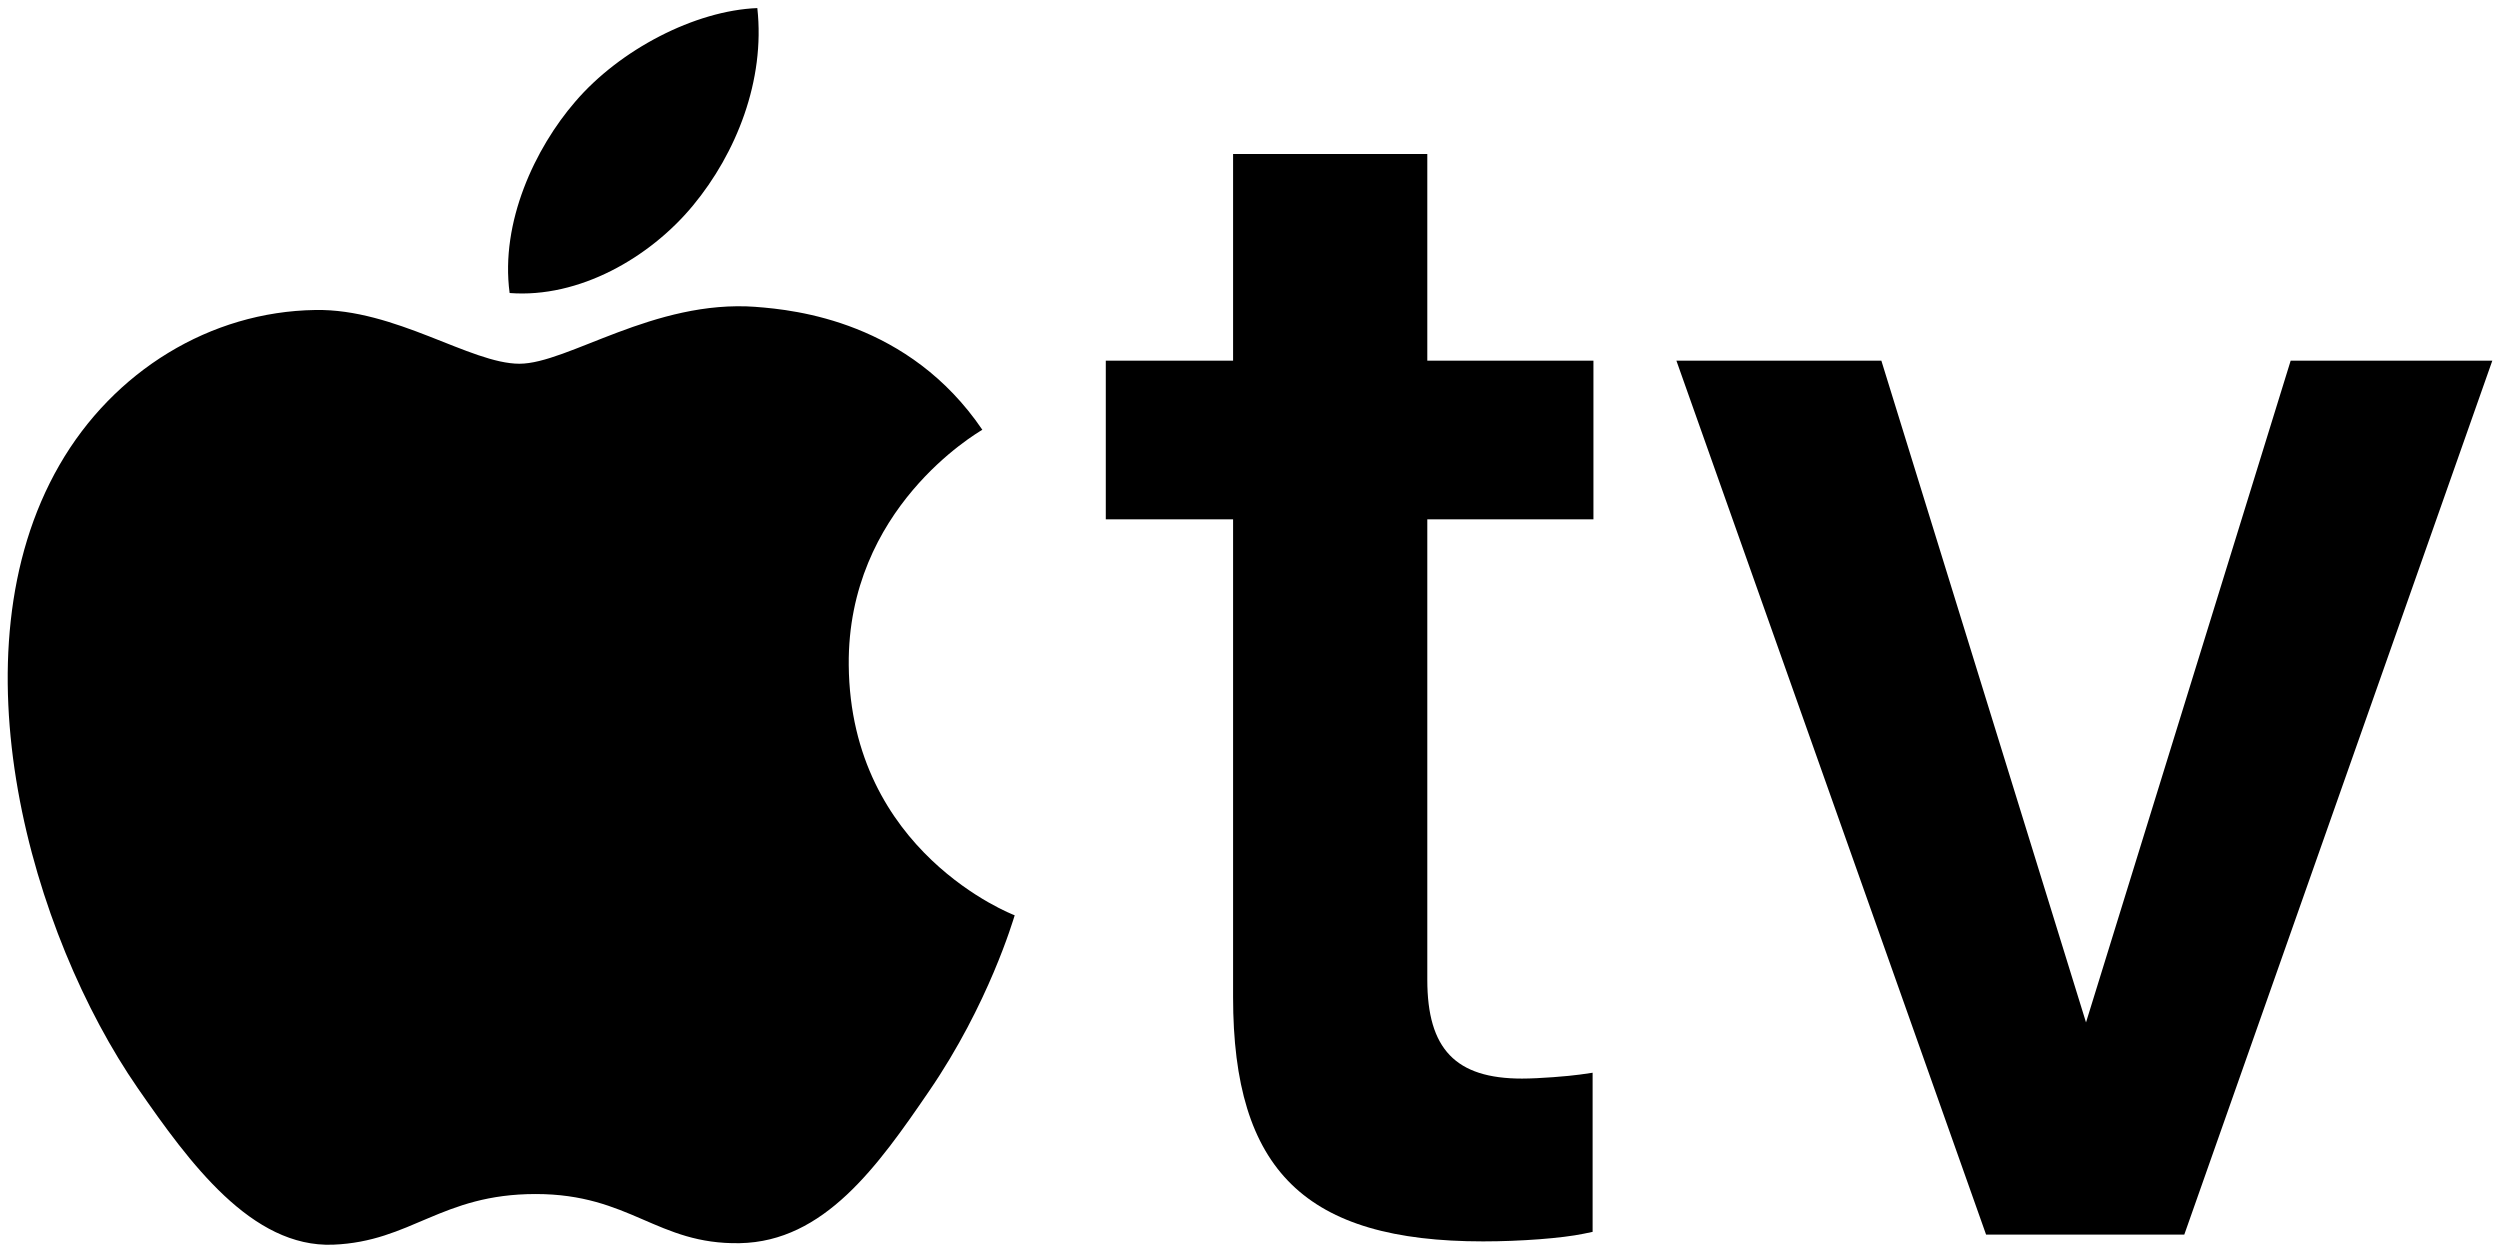
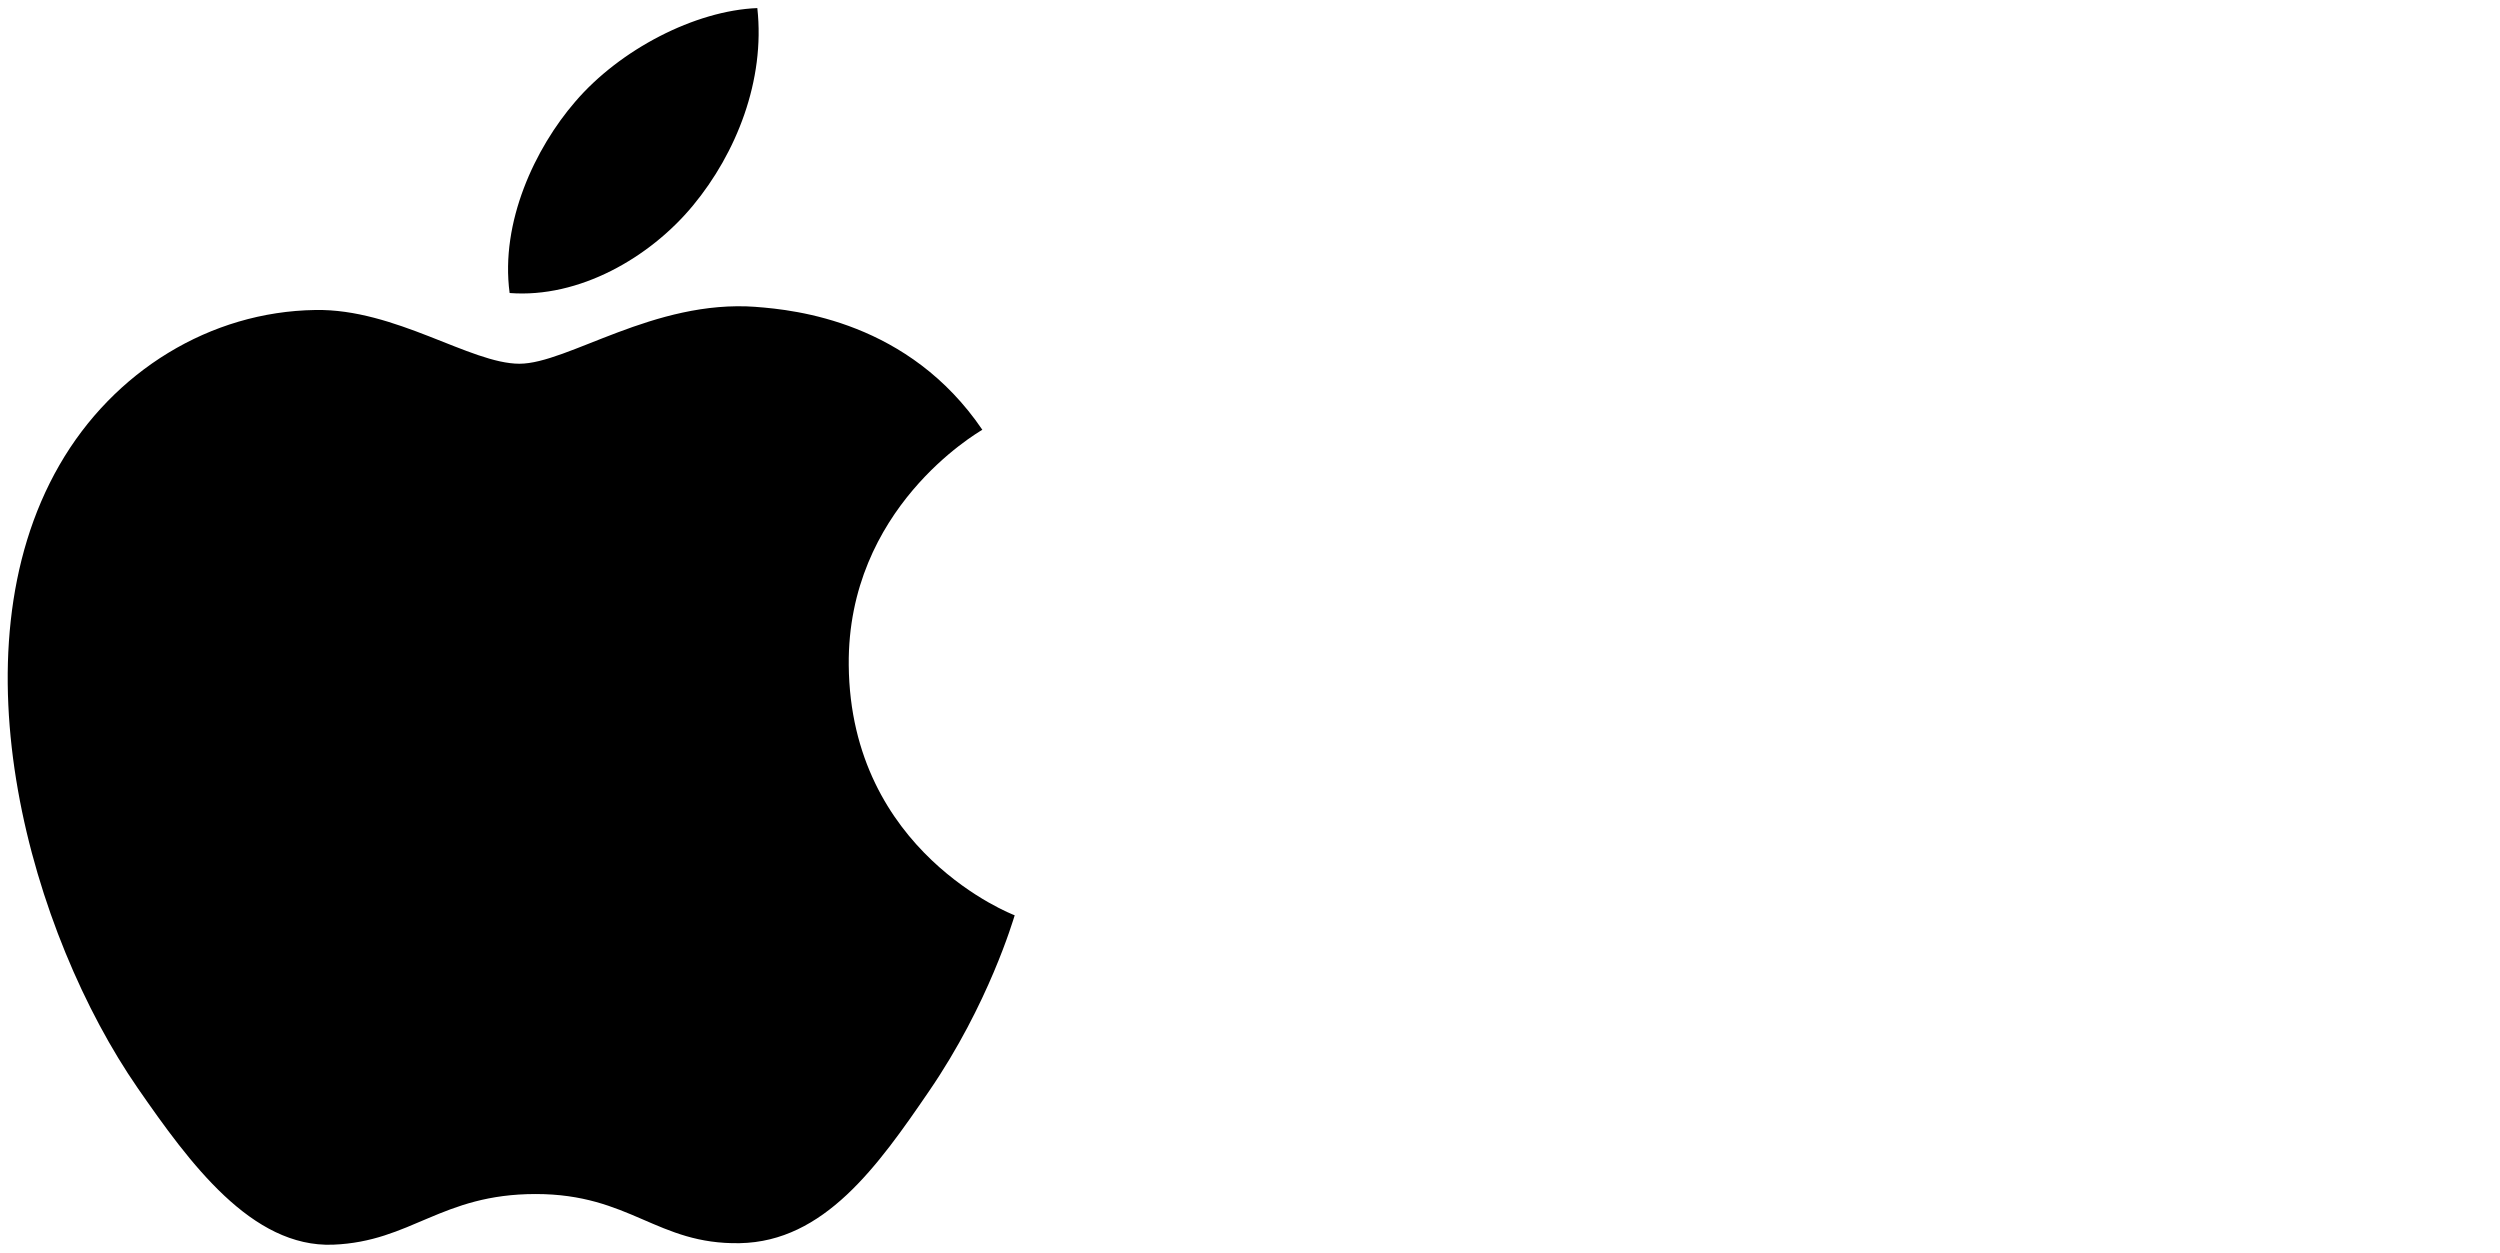
<svg xmlns="http://www.w3.org/2000/svg" id="Artwork" width="2.223in" height="1.114in" version="1.1" viewBox="0 0 160.048 80.2">
  <g>
-     <path d="M78.941,9.859v13.229h-8.149v10.157h8.149v30.59c0,11.106,4.637,15.636,16.006,15.636,2.405,0,5.055-.202,6.443-.492l.568-.118v-10.187l-.814.117c-.722.103-2.598.257-3.709.257-4.248,0-6.06-1.892-6.06-6.325v-29.479h10.636v-10.157h-10.636v-13.229h-12.432Z" />
    <g>
      <path d="M48.387,19.643c-6.518-.482-12.048,3.641-15.133,3.641-3.13,0-7.956-3.537-13.073-3.44-6.719.098-12.912,3.91-16.376,9.926-6.979,12.114-1.781,30.063,5.016,39.893,3.325,4.803,7.291,10.216,12.5,10.019,5.014-.197,6.911-3.243,12.972-3.243,6.057,0,7.766,3.243,13.068,3.146,5.397-.1,8.816-4.903,12.117-9.732,3.82-5.575,5.389-10.973,5.482-11.258-.119-.045-10.52-4.036-10.624-16.018-.094-10.018,8.177-14.834,8.553-15.065-4.695-6.915-11.947-7.677-14.502-7.867Z" />
      <path d="M44.365,13.154c2.768-3.346,4.631-8.005,4.118-12.639-3.984.158-8.803,2.654-11.661,5.997-2.559,2.962-4.806,7.705-4.196,12.245,4.441.343,8.973-2.256,11.739-5.603Z" />
    </g>
  </g>
-   <polygon points="146.647 23.088 133.545 65.452 120.443 23.088 107.322 23.088 127.148 79.038 139.836 79.038 159.556 23.088 146.647 23.088" />
</svg>